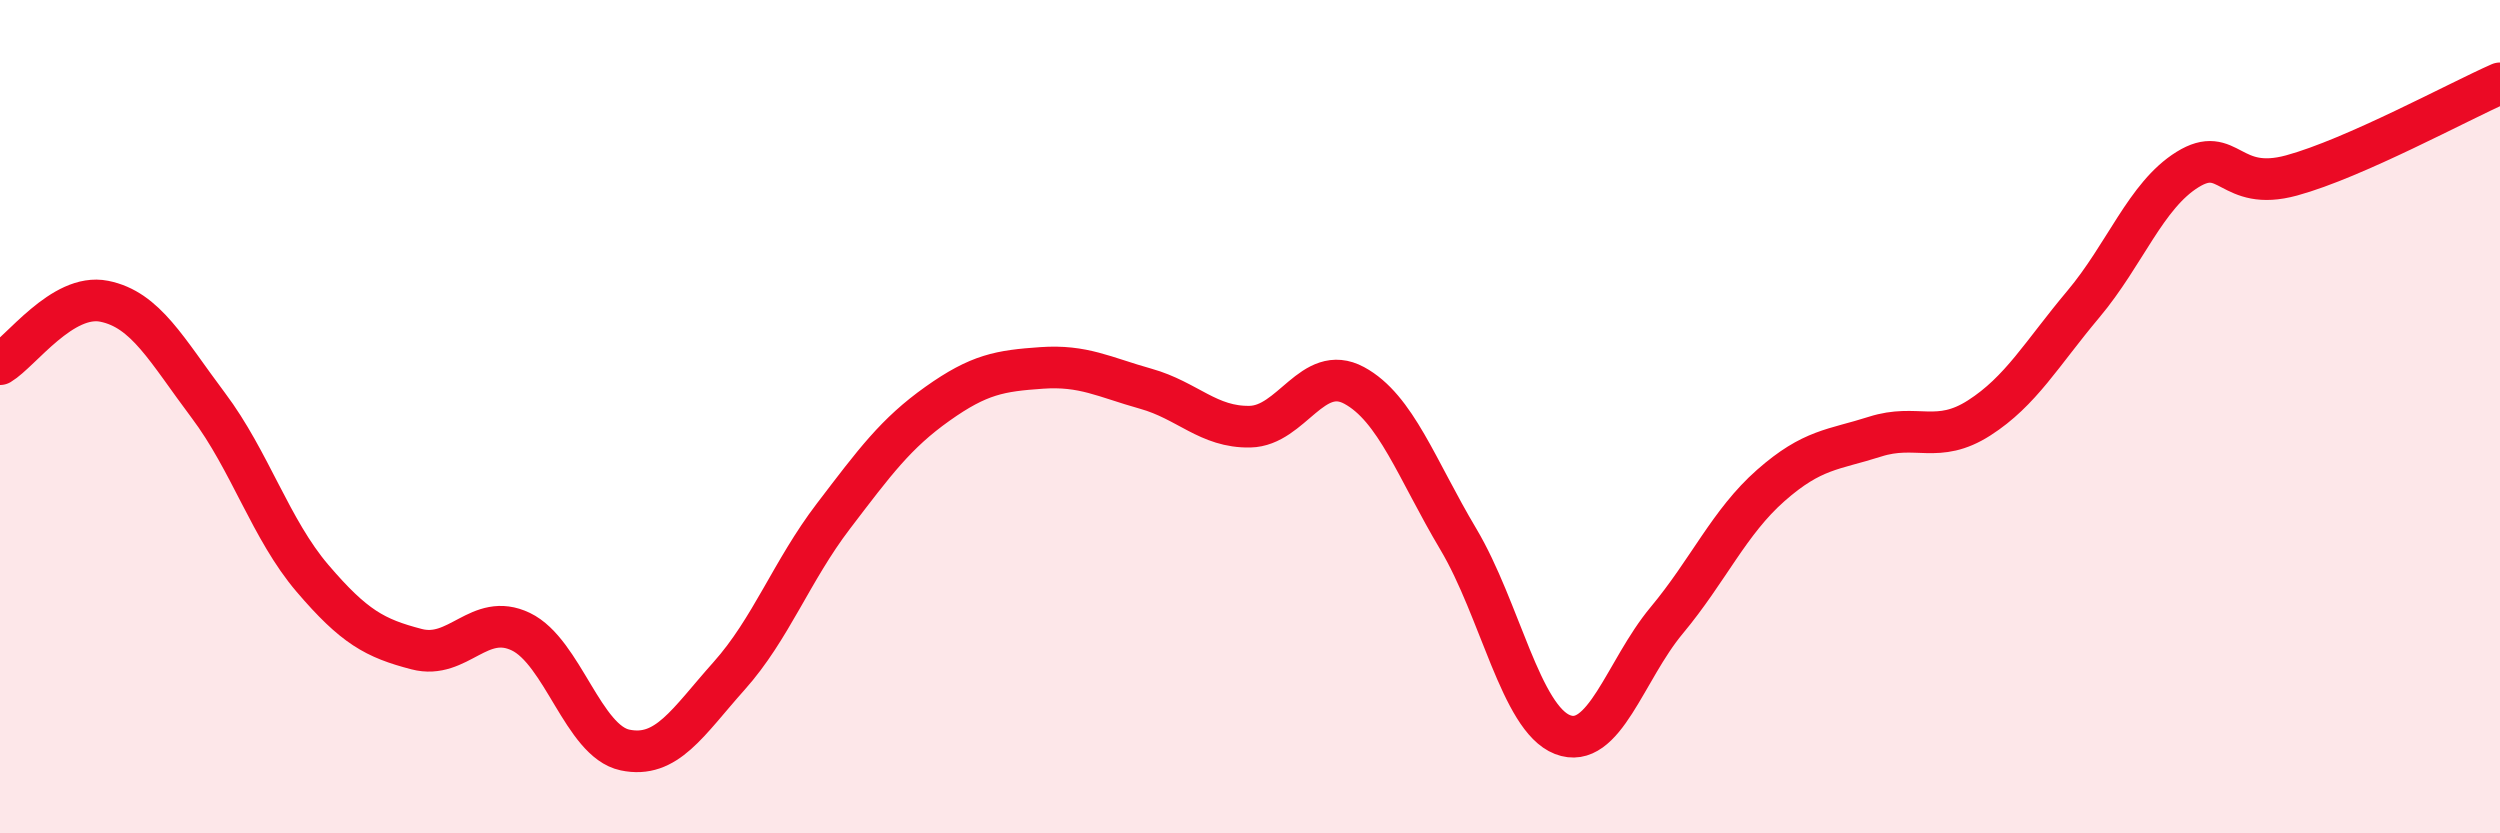
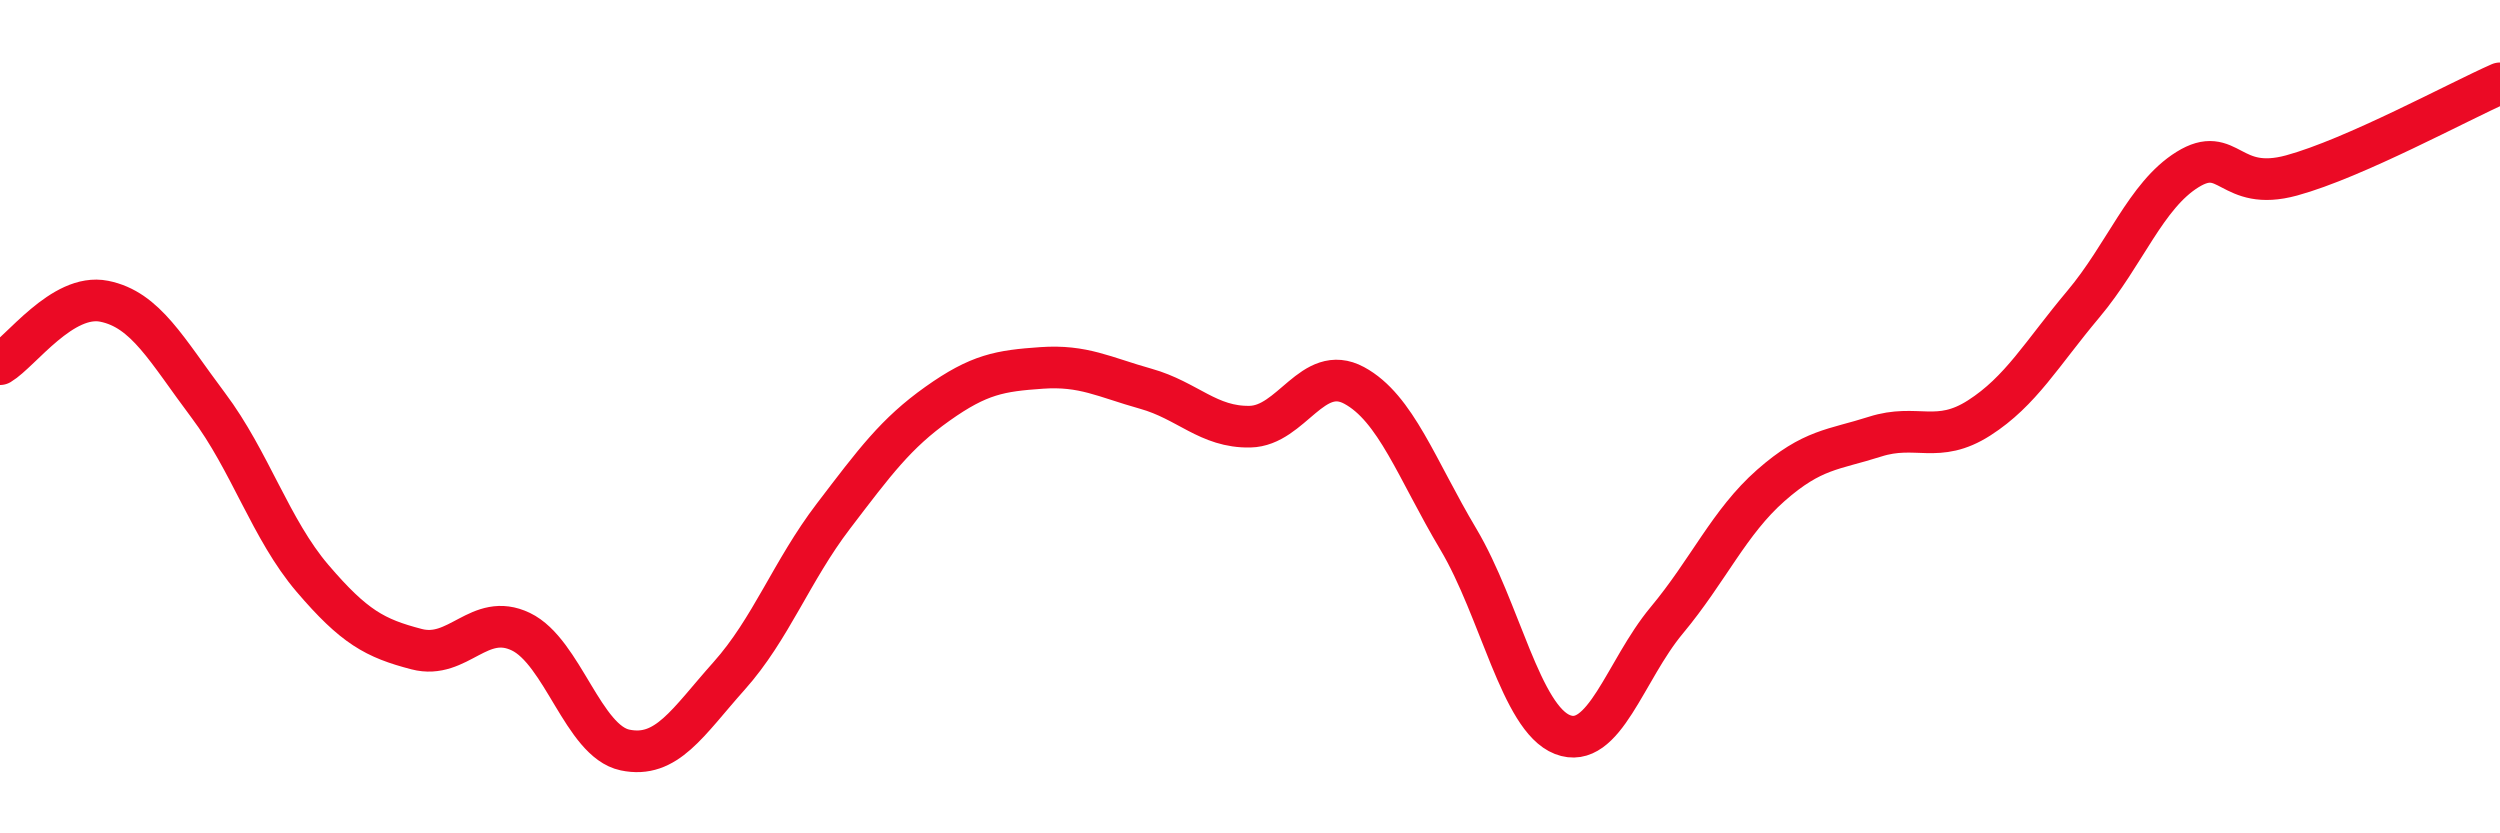
<svg xmlns="http://www.w3.org/2000/svg" width="60" height="20" viewBox="0 0 60 20">
-   <path d="M 0,8.74 C 0.5,8.44 1.5,7.03 2.5,7.23 C 3.5,7.43 4,8.4 5,9.73 C 6,11.06 6.5,12.71 7.5,13.88 C 8.5,15.05 9,15.32 10,15.58 C 11,15.84 11.5,14.68 12.5,15.16 C 13.5,15.64 14,17.79 15,18 C 16,18.21 16.5,17.34 17.5,16.22 C 18.5,15.1 19,13.7 20,12.39 C 21,11.08 21.5,10.4 22.5,9.69 C 23.5,8.98 24,8.9 25,8.83 C 26,8.76 26.5,9.05 27.5,9.33 C 28.5,9.61 29,10.26 30,10.24 C 31,10.22 31.5,8.71 32.5,9.25 C 33.5,9.79 34,11.26 35,12.94 C 36,14.62 36.5,17.24 37.5,17.63 C 38.5,18.02 39,16.09 40,14.89 C 41,13.69 41.5,12.53 42.5,11.65 C 43.5,10.77 44,10.8 45,10.48 C 46,10.16 46.5,10.67 47.5,10.03 C 48.5,9.39 49,8.49 50,7.3 C 51,6.11 51.5,4.69 52.5,4.07 C 53.5,3.45 53.5,4.62 55,4.21 C 56.5,3.8 59,2.44 60,2L60 20L0 20Z" fill="#EB0A25" opacity="0.1" stroke-linecap="round" stroke-linejoin="round" />
  <path d="M 0,8.74 C 0.5,8.44 1.5,7.03 2.5,7.23 C 3.5,7.43 4,8.4 5,9.73 C 6,11.06 6.5,12.71 7.5,13.88 C 8.5,15.05 9,15.32 10,15.58 C 11,15.84 11.5,14.68 12.5,15.16 C 13.5,15.64 14,17.79 15,18 C 16,18.21 16.5,17.34 17.5,16.22 C 18.5,15.1 19,13.7 20,12.39 C 21,11.08 21.5,10.4 22.5,9.69 C 23.5,8.98 24,8.9 25,8.83 C 26,8.76 26.5,9.05 27.5,9.33 C 28.5,9.61 29,10.26 30,10.24 C 31,10.22 31.5,8.71 32.5,9.25 C 33.5,9.79 34,11.26 35,12.94 C 36,14.62 36.5,17.24 37.5,17.63 C 38.5,18.02 39,16.09 40,14.89 C 41,13.69 41.5,12.53 42.5,11.65 C 43.5,10.77 44,10.8 45,10.48 C 46,10.16 46.5,10.67 47.5,10.03 C 48.5,9.39 49,8.49 50,7.3 C 51,6.11 51.5,4.69 52.5,4.07 C 53.5,3.45 53.5,4.62 55,4.21 C 56.5,3.8 59,2.44 60,2" stroke="#EB0A25" stroke-width="1" fill="none" stroke-linecap="round" stroke-linejoin="round" />
</svg>